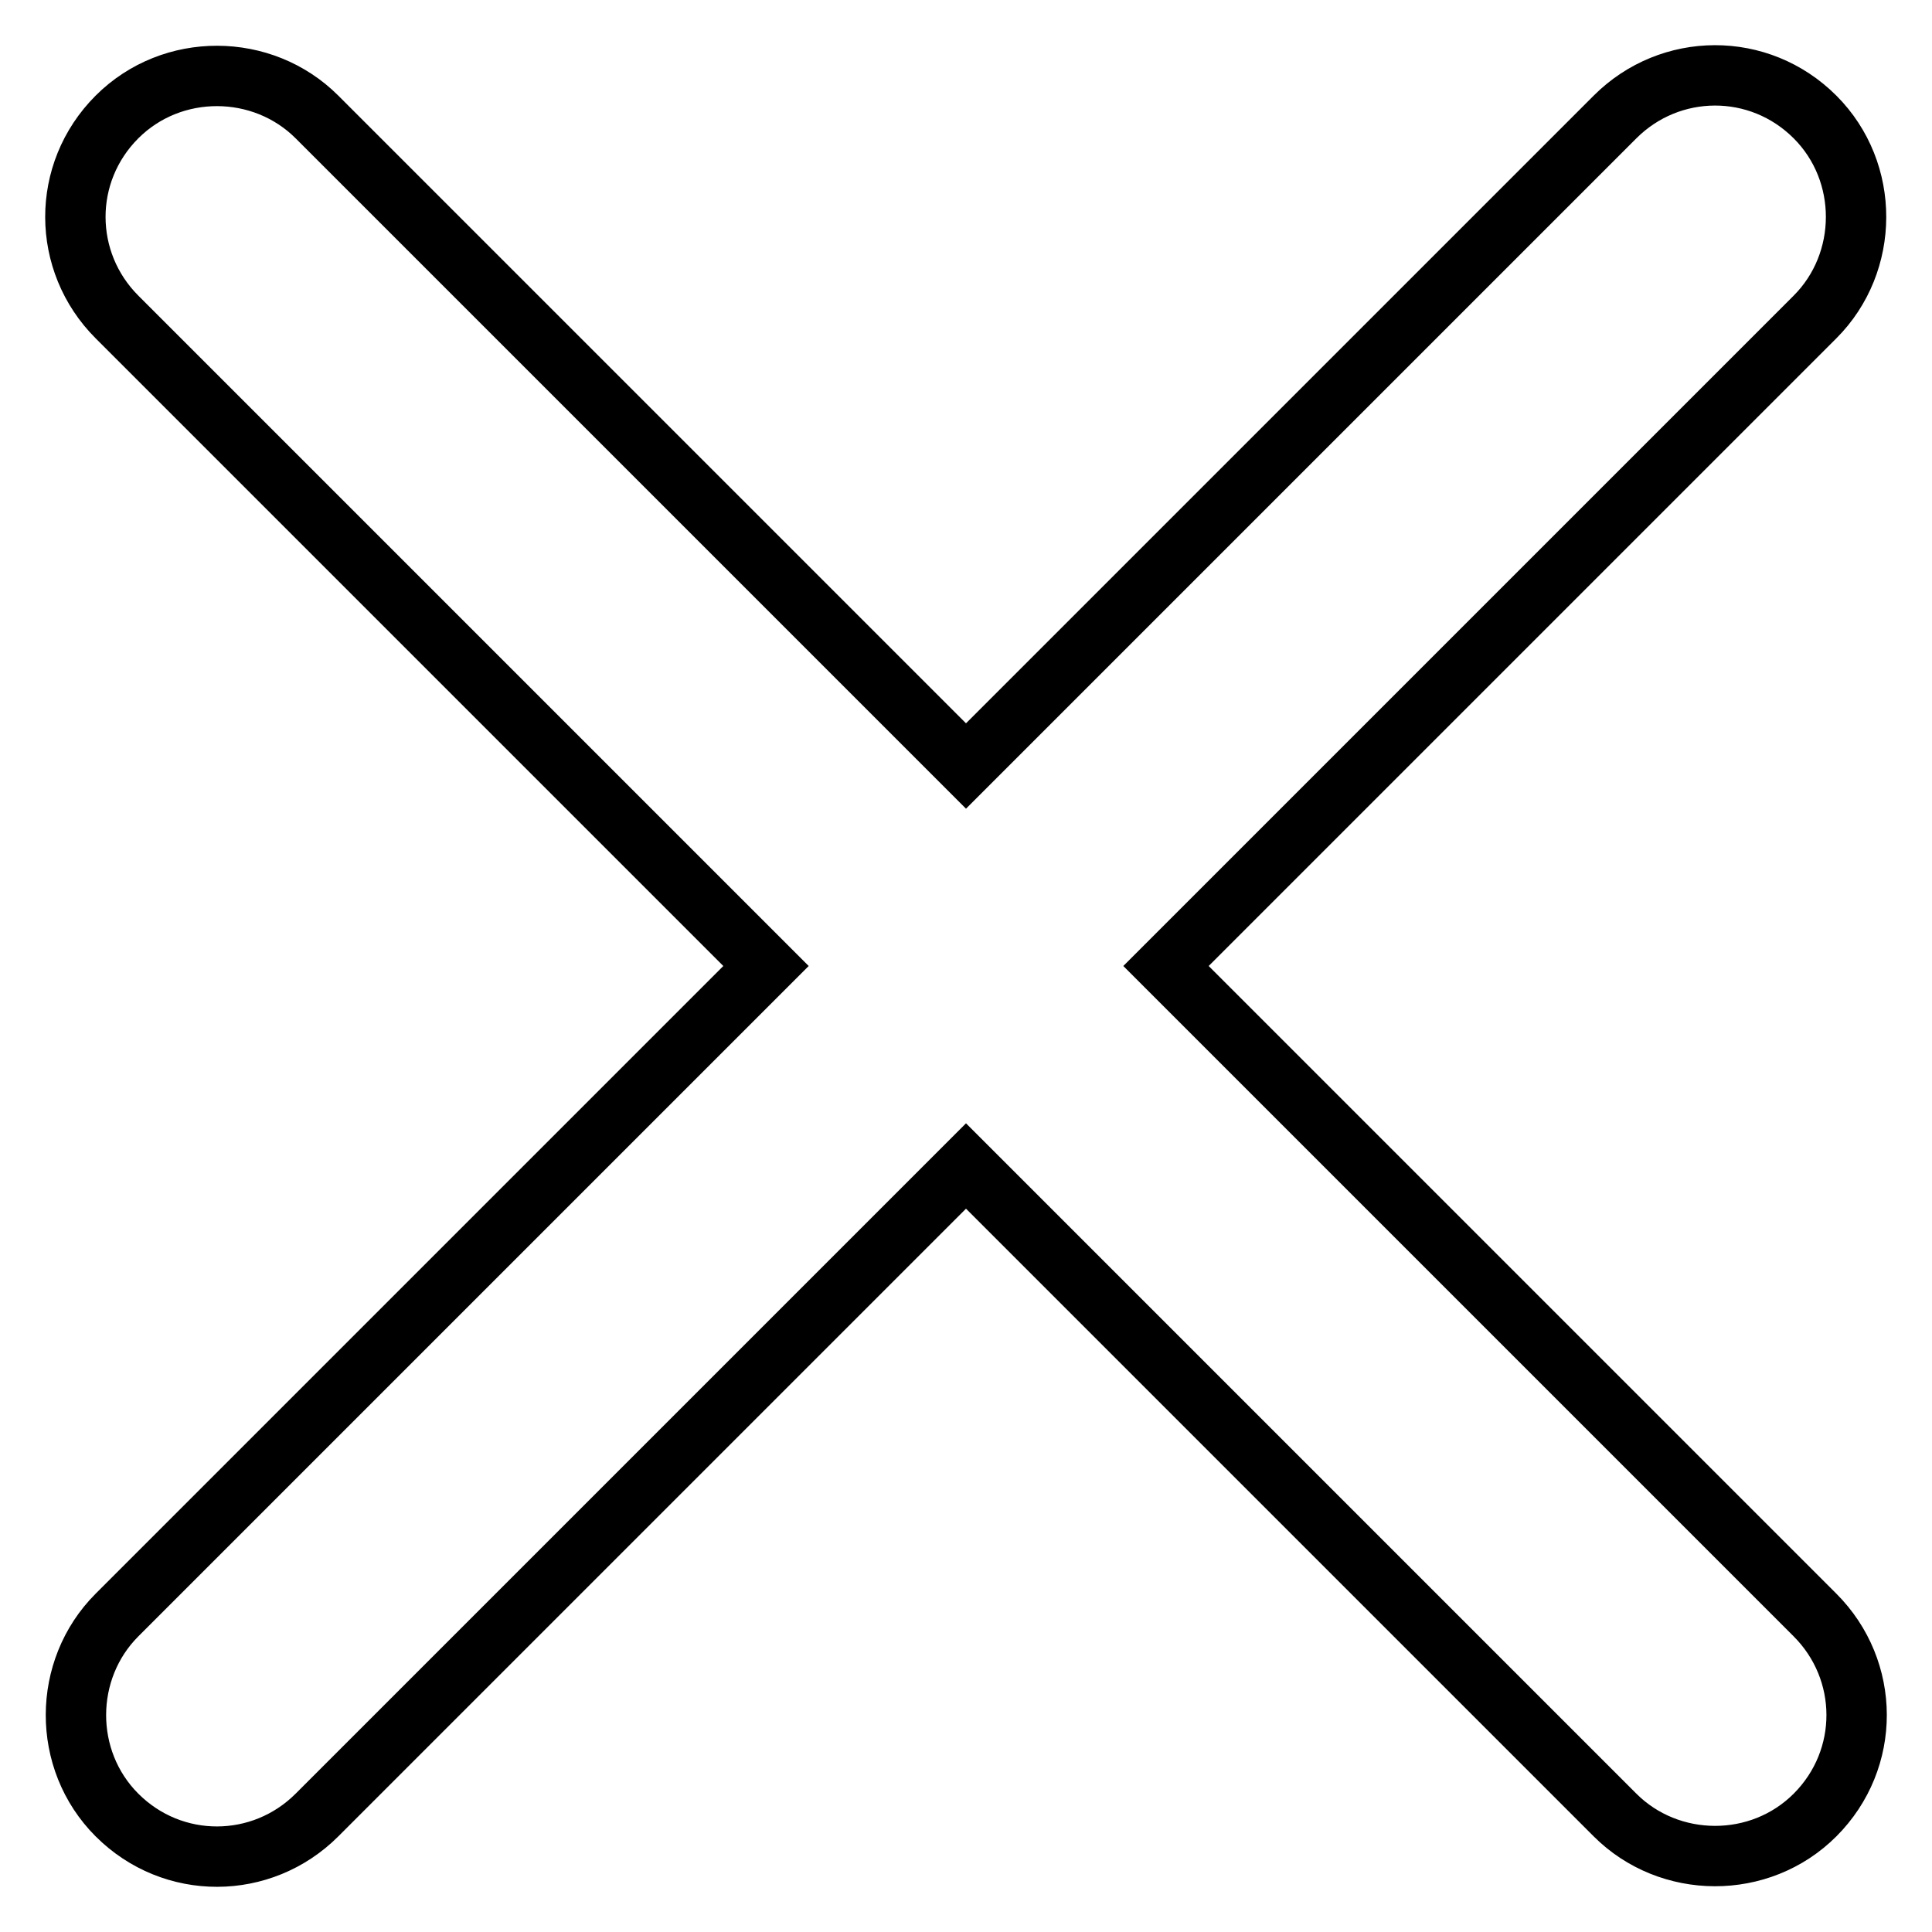
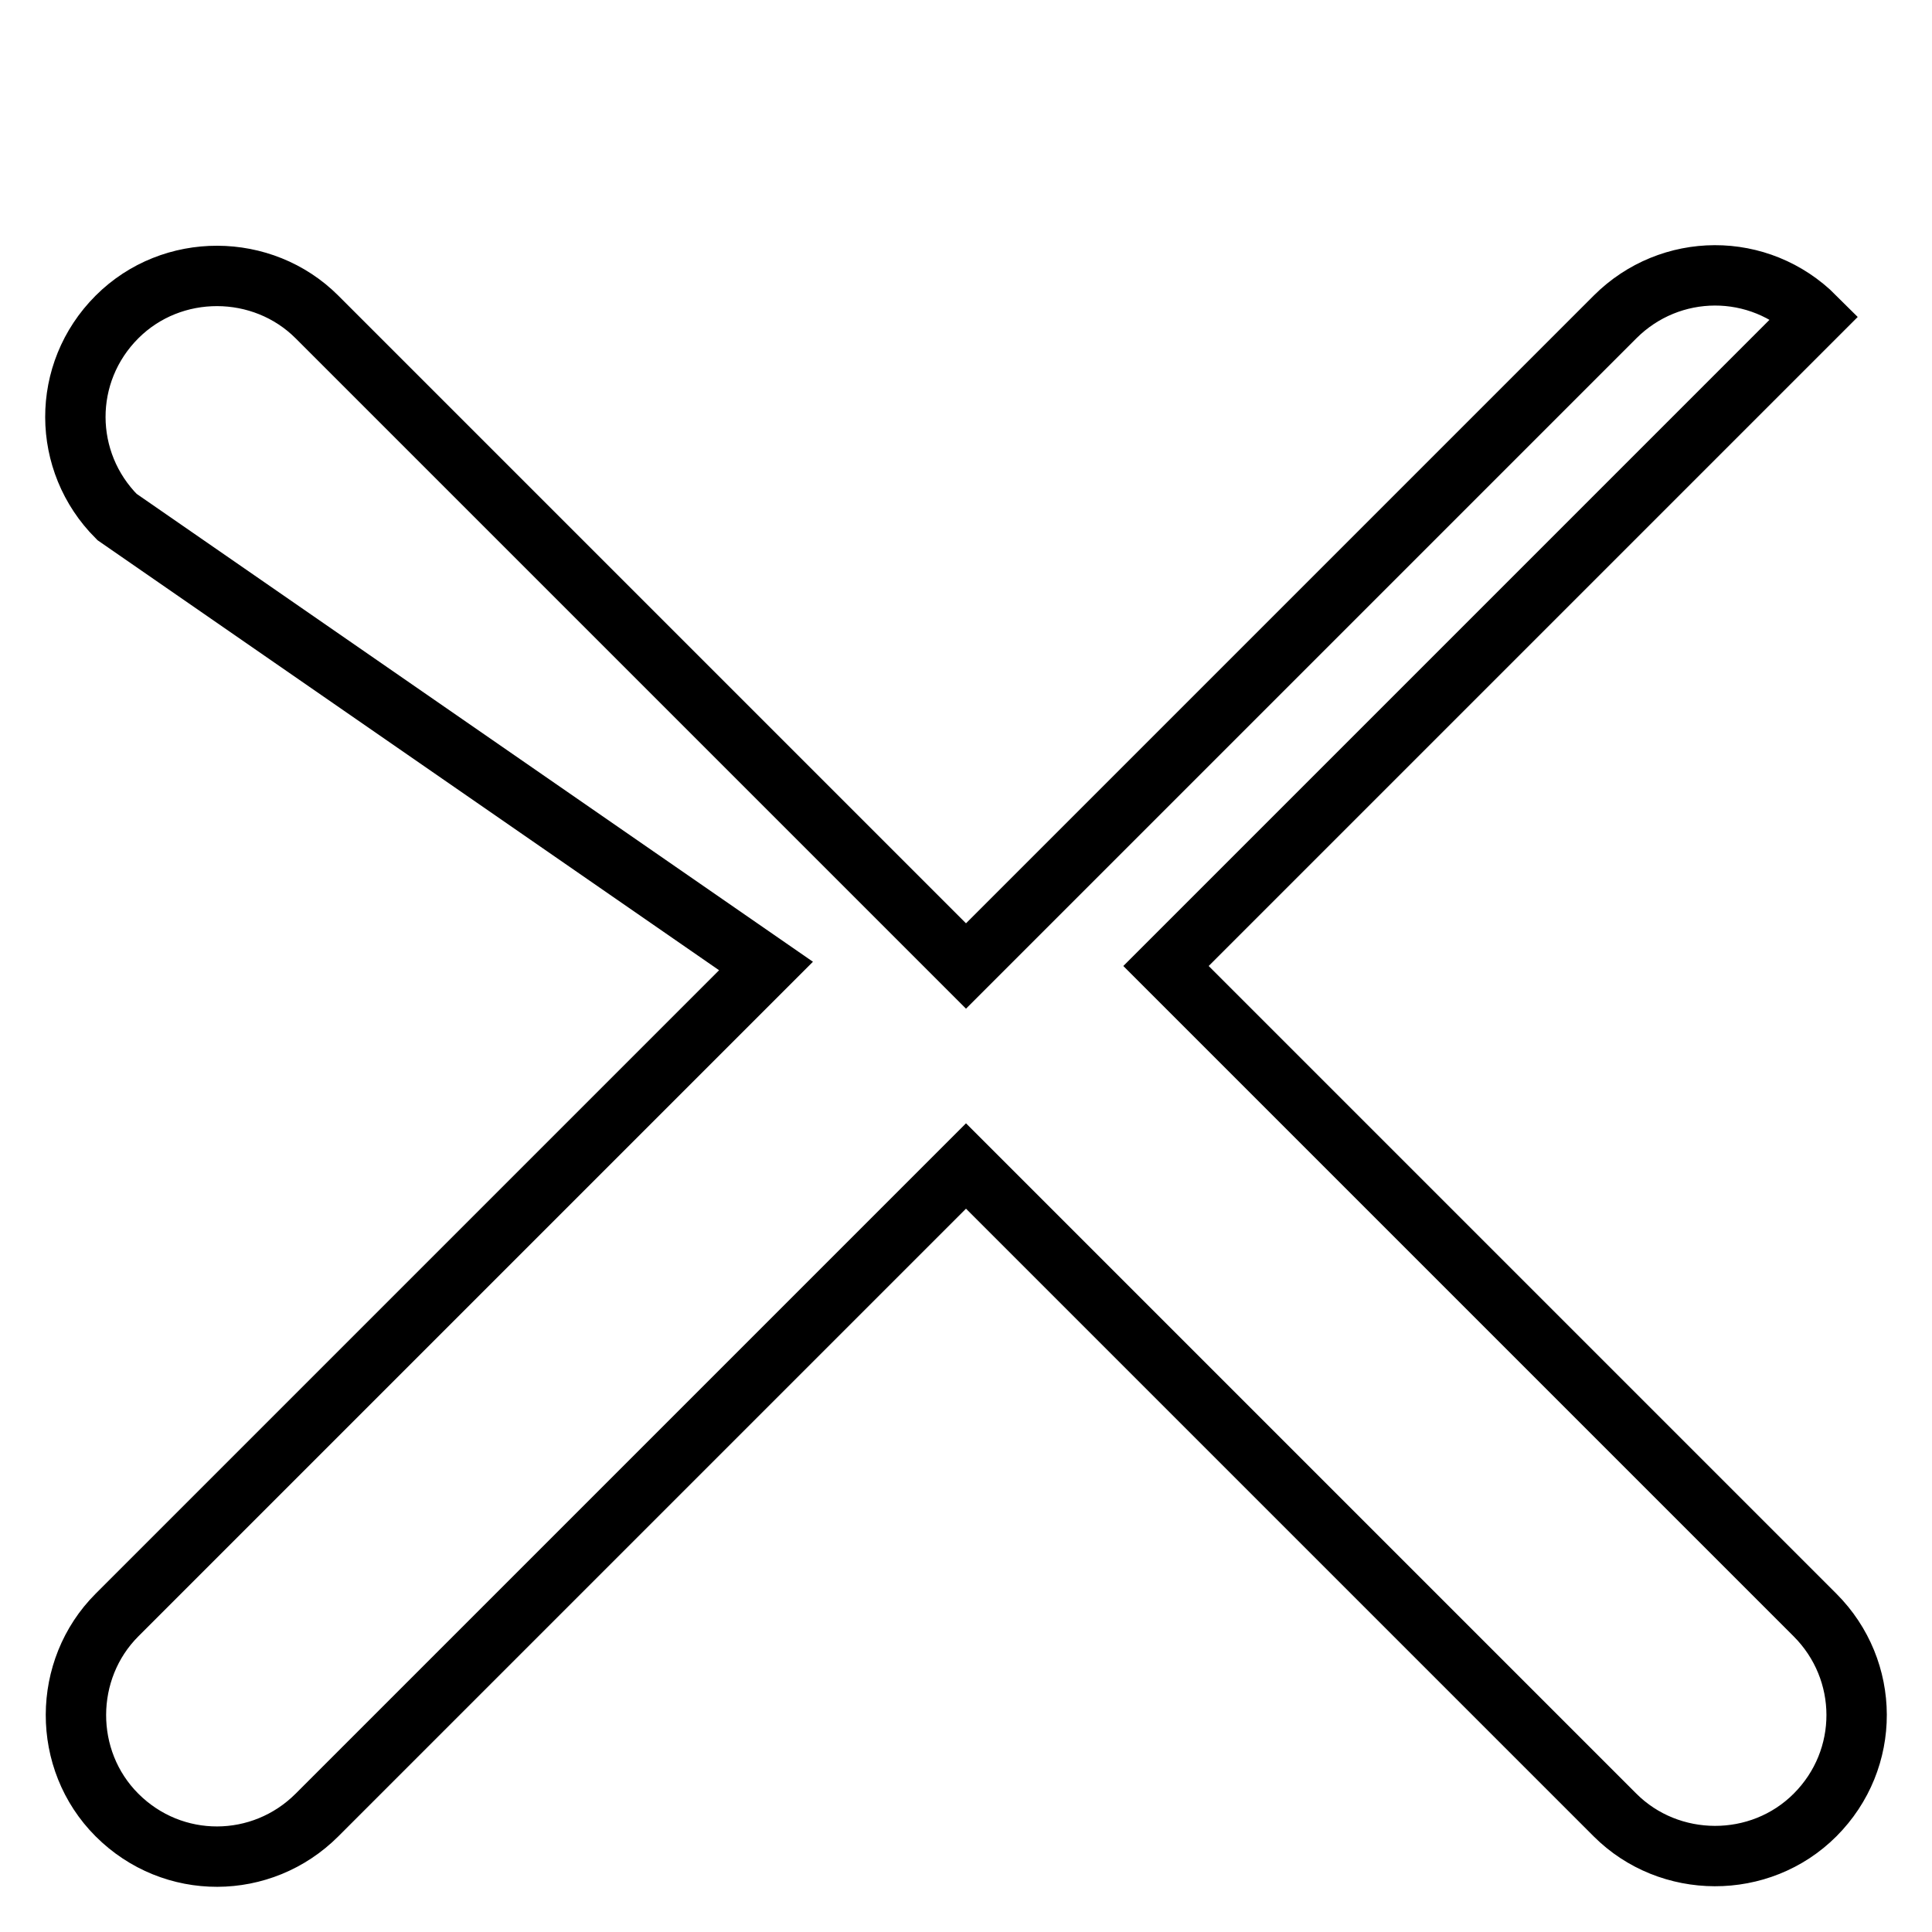
<svg xmlns="http://www.w3.org/2000/svg" version="1.1" x="0px" y="0px" viewBox="0 0 256 256" enable-background="new 0 0 256 256" xml:space="preserve">
  <g>
    <g>
-       <path stroke-width="8" fill-opacity="0" stroke="#000000" d="M101.5,128l-86,86c-7.2,7.2-7.3,19.2,0,26.5c7.4,7.4,19.2,7.3,26.5,0l86-86l86,86c7.2,7.2,19.2,7.3,26.5,0c7.4-7.4,7.3-19.2,0-26.5l-86-86l86-86c7.2-7.2,7.3-19.2,0-26.5c-7.4-7.4-19.2-7.3-26.5,0l-86,86l-86-86c-7.2-7.2-19.2-7.3-26.5,0c-7.4,7.4-7.3,19.2,0,26.5L101.5,128z" />
+       <path stroke-width="8" fill-opacity="0" stroke="#000000" d="M101.5,128l-86,86c-7.2,7.2-7.3,19.2,0,26.5c7.4,7.4,19.2,7.3,26.5,0l86-86l86,86c7.2,7.2,19.2,7.3,26.5,0c7.4-7.4,7.3-19.2,0-26.5l-86-86l86-86c-7.4-7.4-19.2-7.3-26.5,0l-86,86l-86-86c-7.2-7.2-19.2-7.3-26.5,0c-7.4,7.4-7.3,19.2,0,26.5L101.5,128z" />
    </g>
  </g>
</svg>